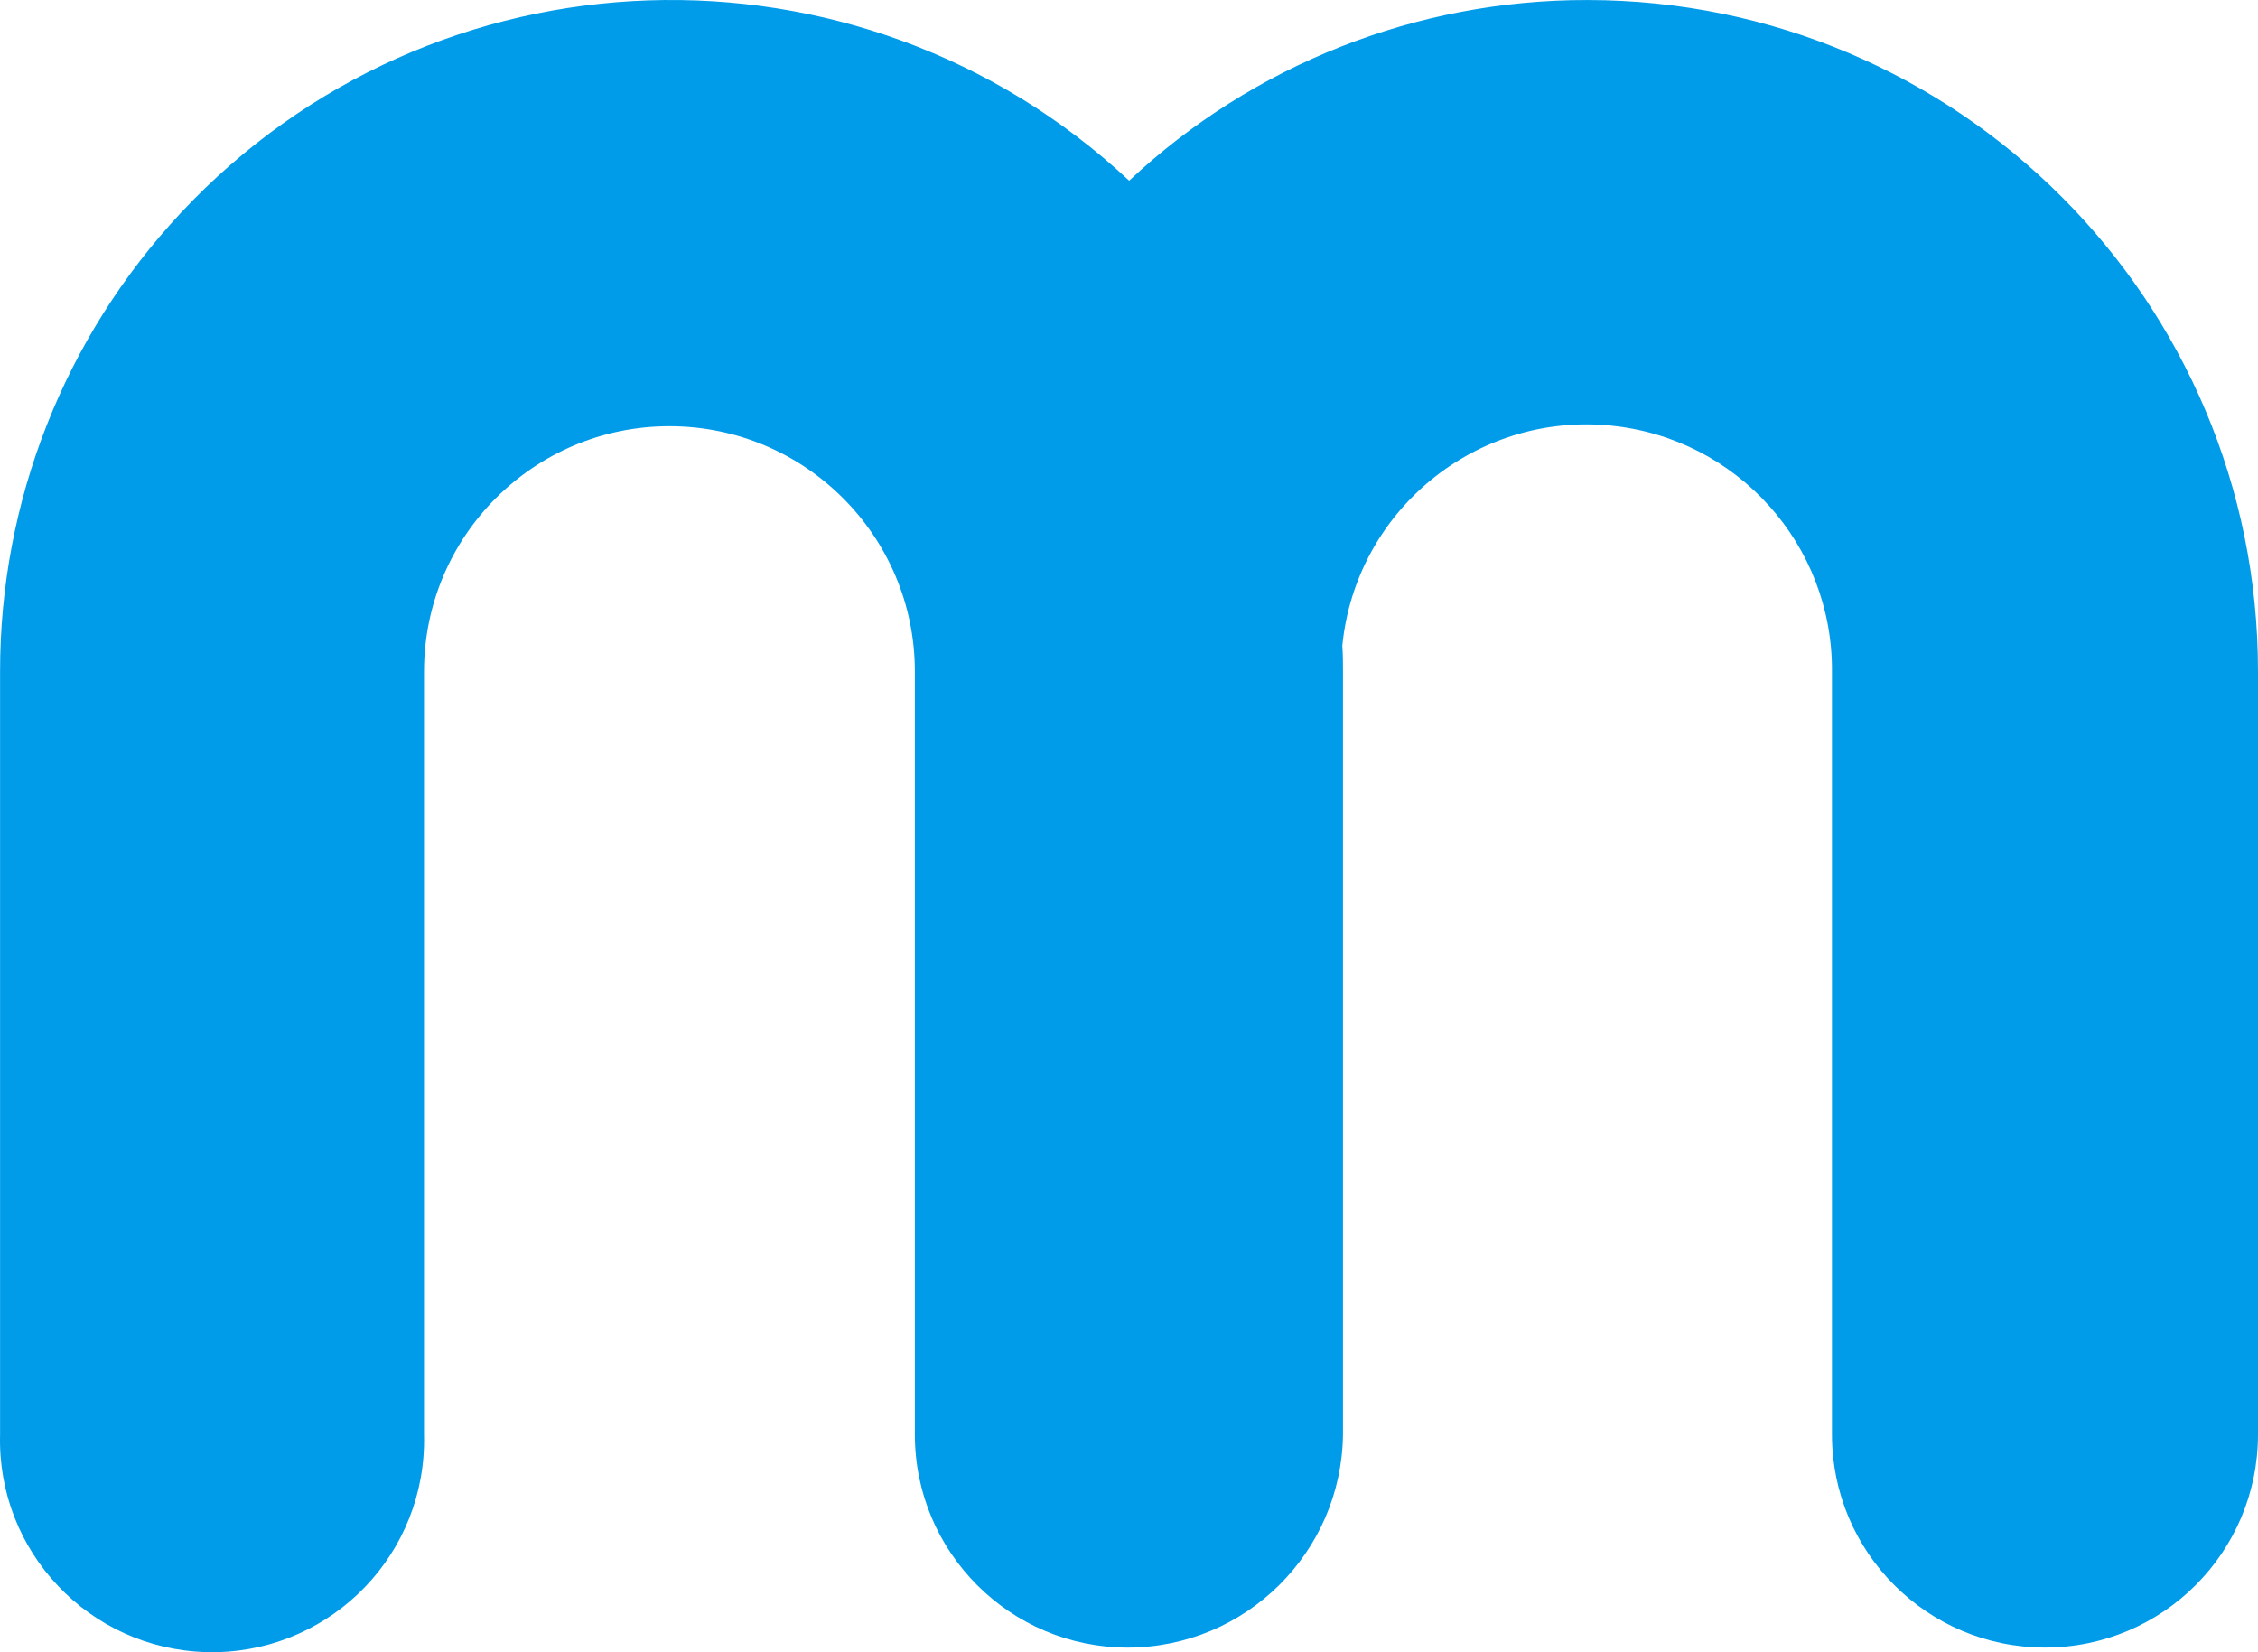
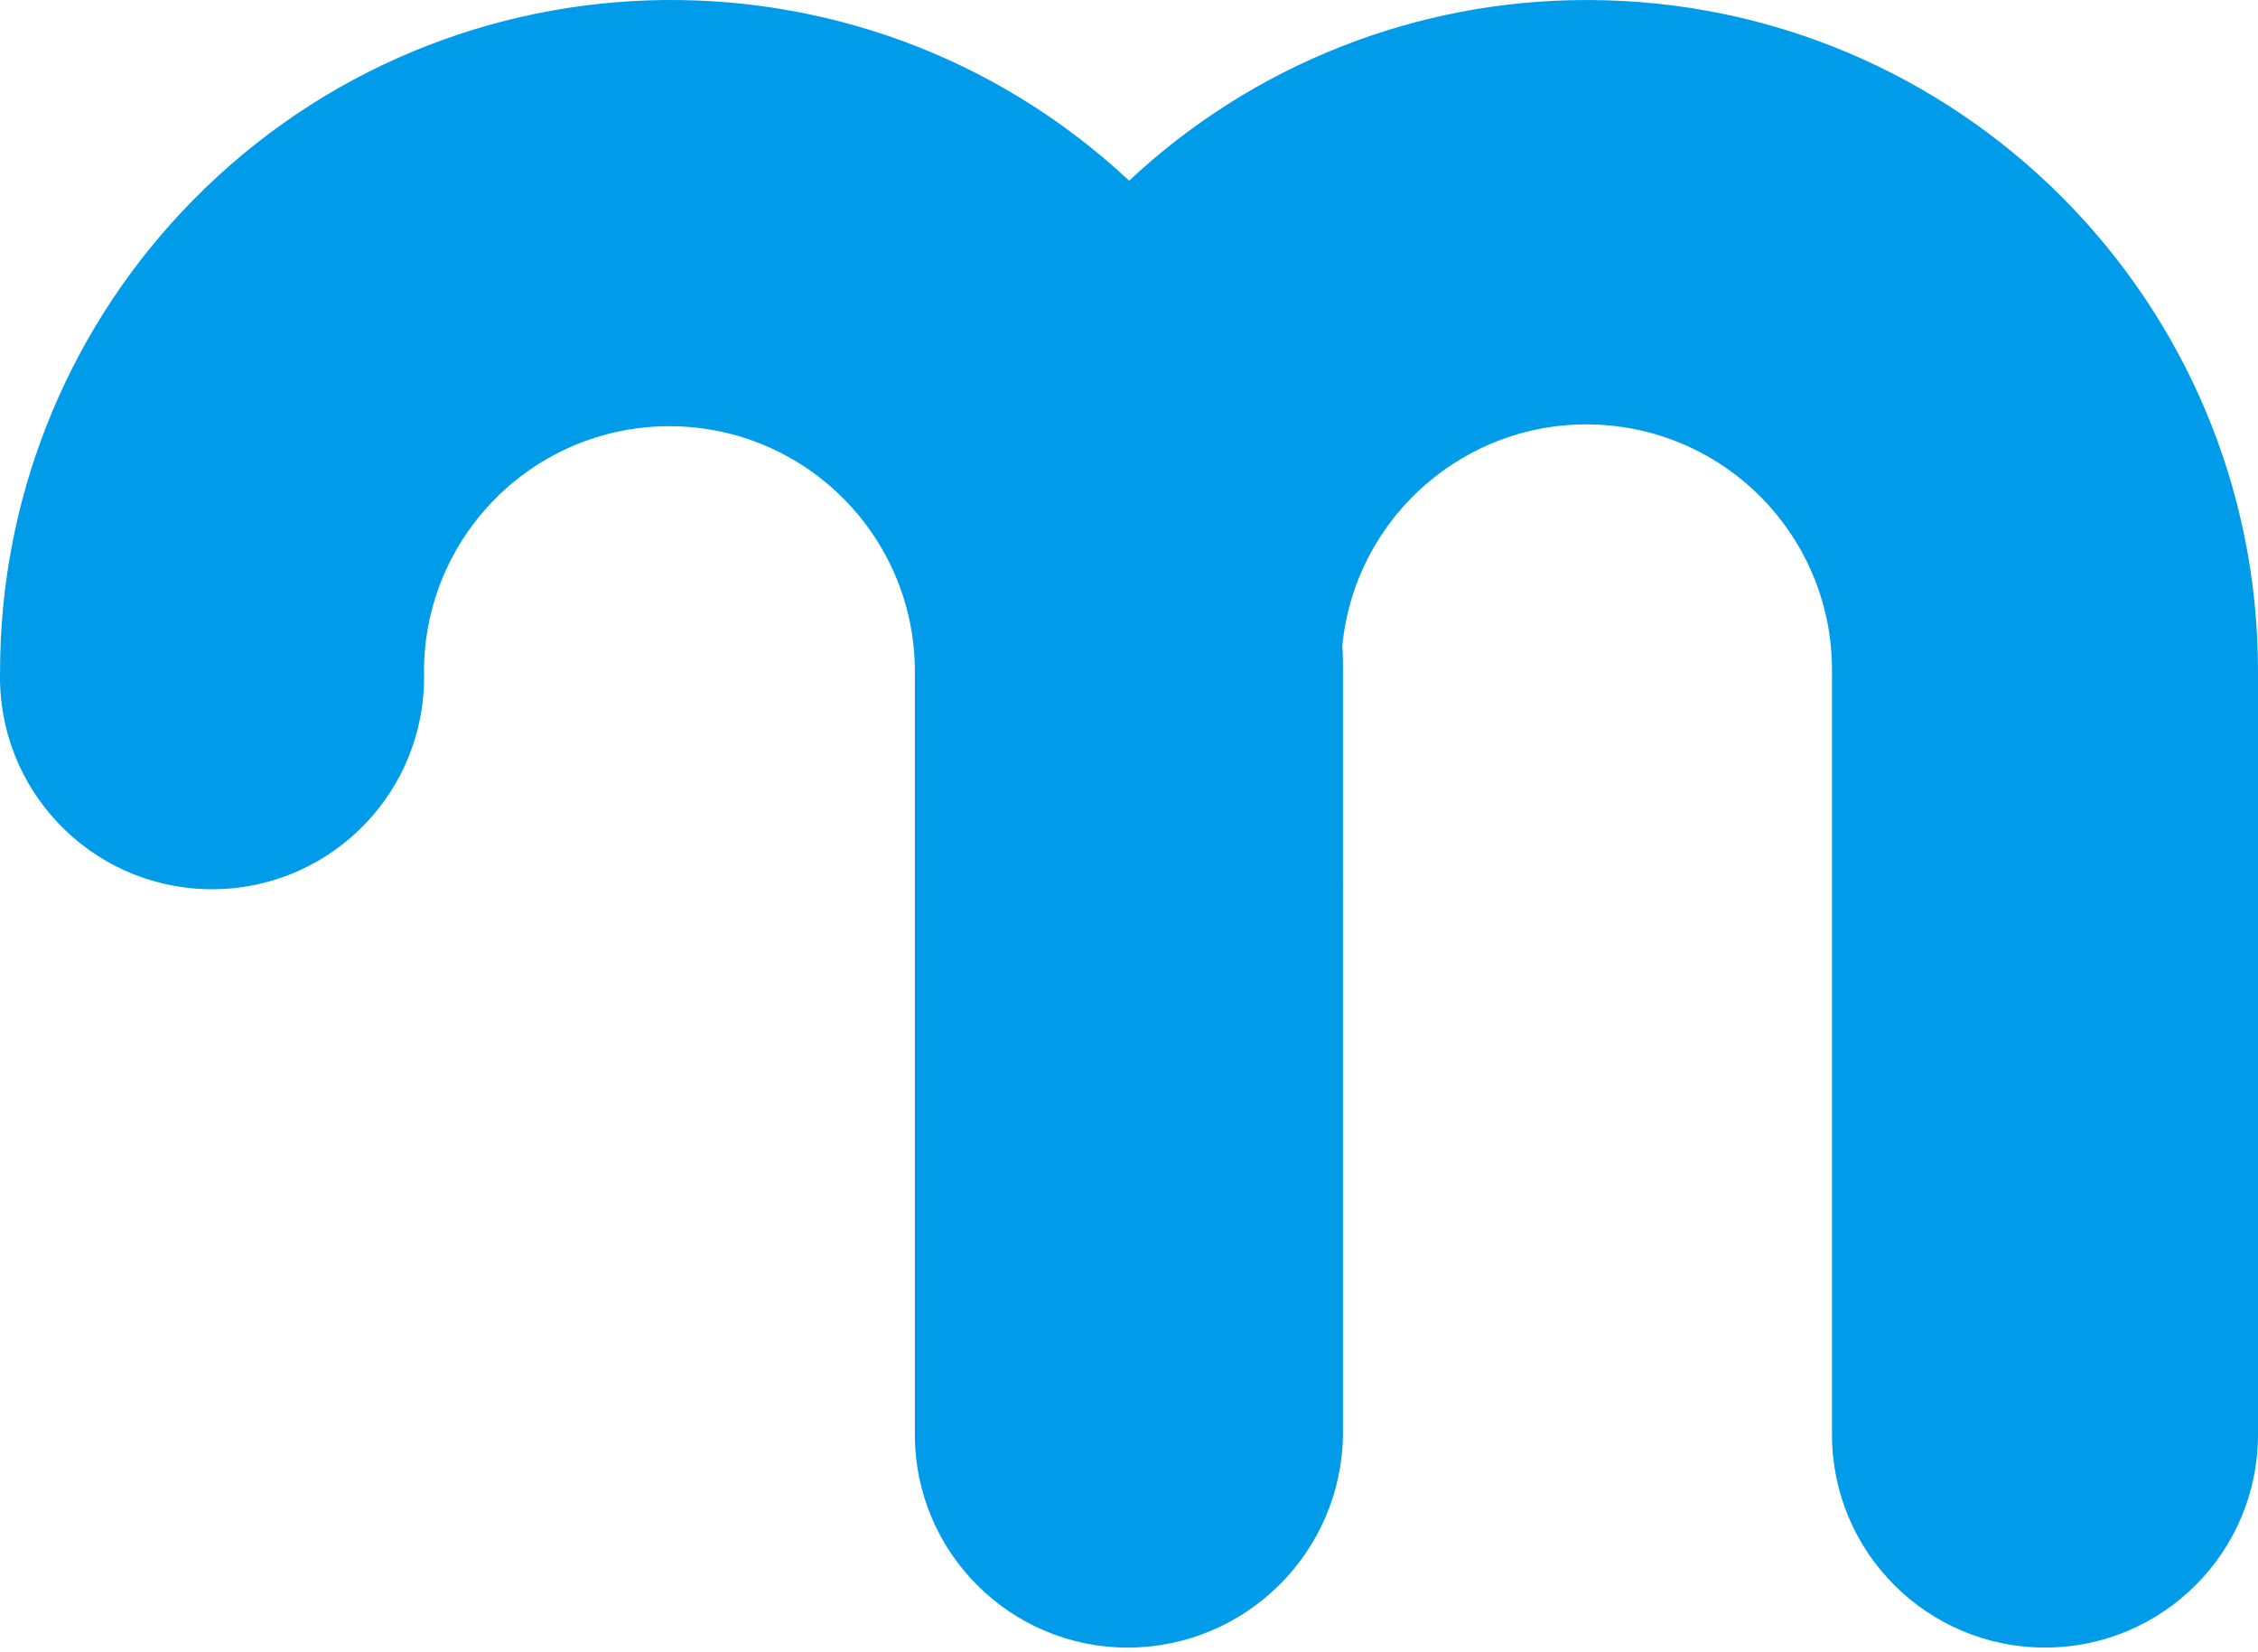
<svg xmlns="http://www.w3.org/2000/svg" id="a" viewBox="0 0 303.6 222.139">
  <defs>
    <style>.b{fill:#009cea;}</style>
  </defs>
-   <path class="b" d="M213.34,.004c-22.848-.016-44.846,8.669-61.52,24.29C115.41-9.722,58.319-7.78,24.304,28.63,8.676,45.358-.008,67.402,.01,90.294v102.58c-.417,15.74,12.005,28.838,27.745,29.255,15.74,.417,28.838-12.005,29.255-27.745,.013-.503,.013-1.007,0-1.51V90.304c0-18.225,14.775-33,33-33s33,14.775,33,33v102.57c-.006,15.817,12.813,28.644,28.63,28.65h.01c15.849-.043,28.729-12.802,28.92-28.65V90.304c0-1.17,0-2.32-.09-3.48,1.788-18.138,17.94-31.392,36.078-29.604,16.983,1.674,29.888,16.02,29.762,33.084v102.57c-.002,15.817,12.82,28.641,28.637,28.643,15.817,.002,28.641-12.82,28.643-28.637V90.304C303.639,40.471,263.273,.042,213.44,.004c-.033,0-.067,0-.1,0h0Z" />
+   <path class="b" d="M213.34,.004c-22.848-.016-44.846,8.669-61.52,24.29C115.41-9.722,58.319-7.78,24.304,28.63,8.676,45.358-.008,67.402,.01,90.294c-.417,15.74,12.005,28.838,27.745,29.255,15.74,.417,28.838-12.005,29.255-27.745,.013-.503,.013-1.007,0-1.51V90.304c0-18.225,14.775-33,33-33s33,14.775,33,33v102.57c-.006,15.817,12.813,28.644,28.63,28.65h.01c15.849-.043,28.729-12.802,28.92-28.65V90.304c0-1.17,0-2.32-.09-3.48,1.788-18.138,17.94-31.392,36.078-29.604,16.983,1.674,29.888,16.02,29.762,33.084v102.57c-.002,15.817,12.82,28.641,28.637,28.643,15.817,.002,28.641-12.82,28.643-28.637V90.304C303.639,40.471,263.273,.042,213.44,.004c-.033,0-.067,0-.1,0h0Z" />
</svg>